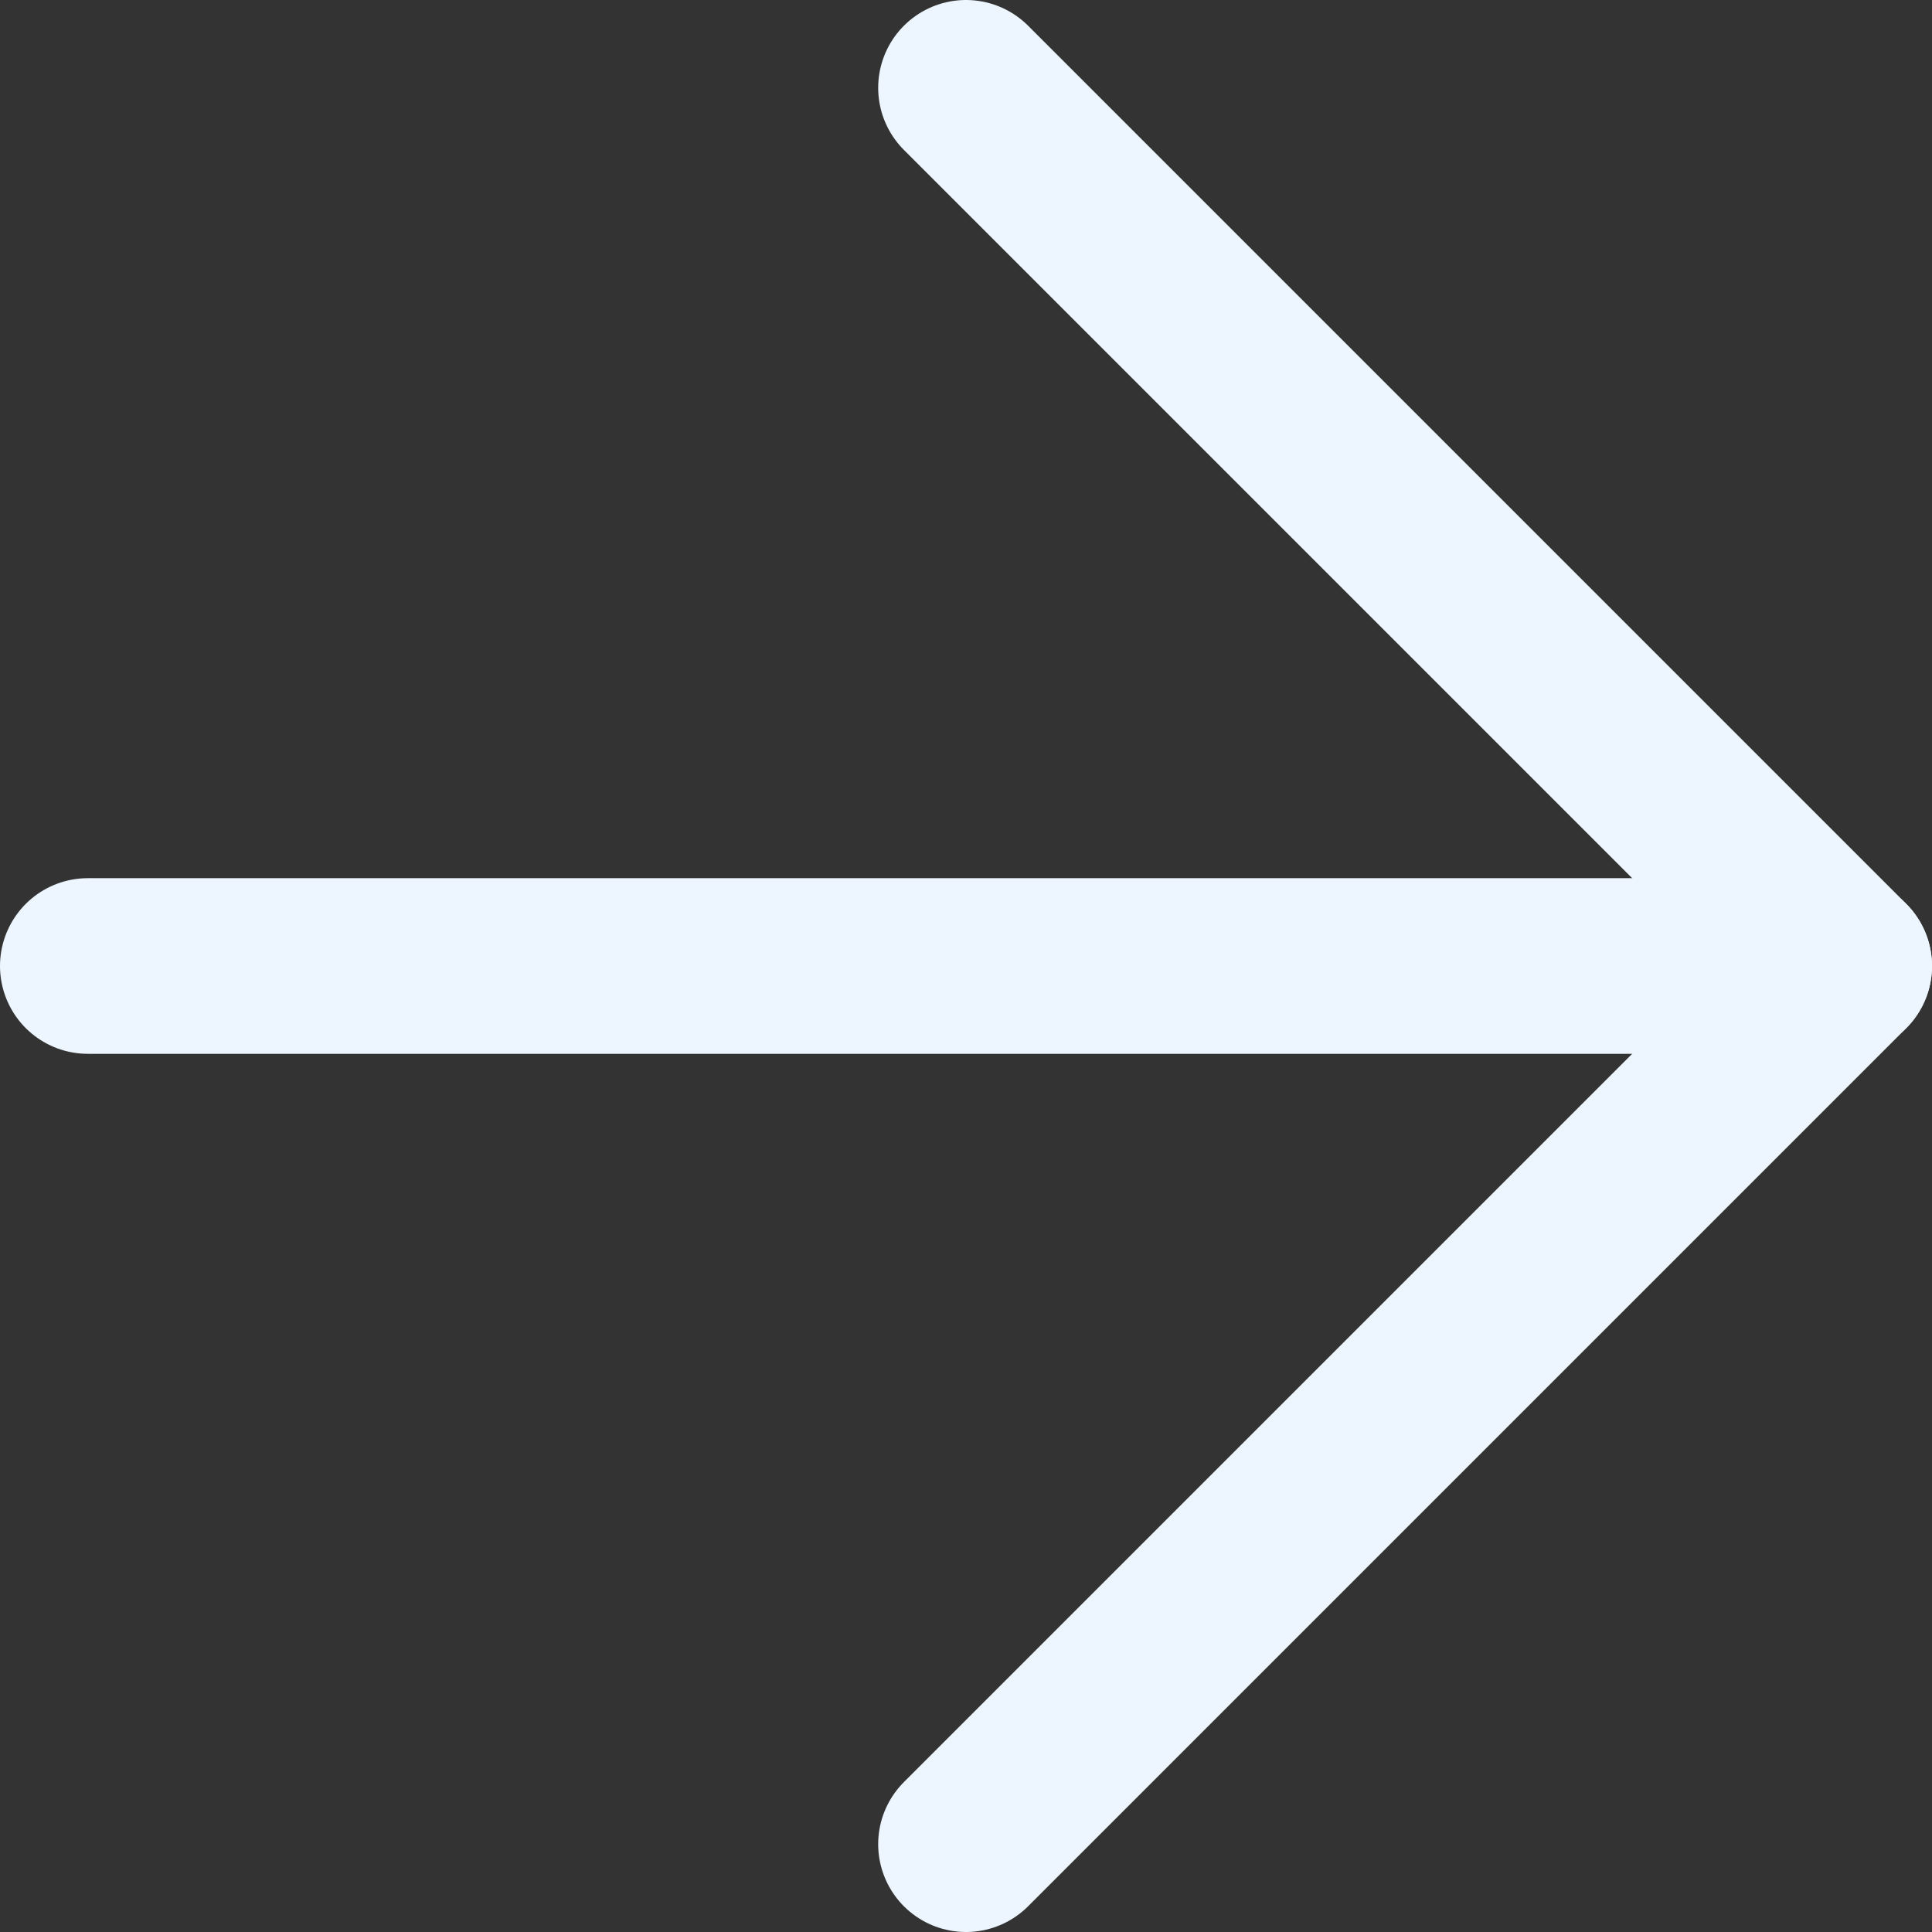
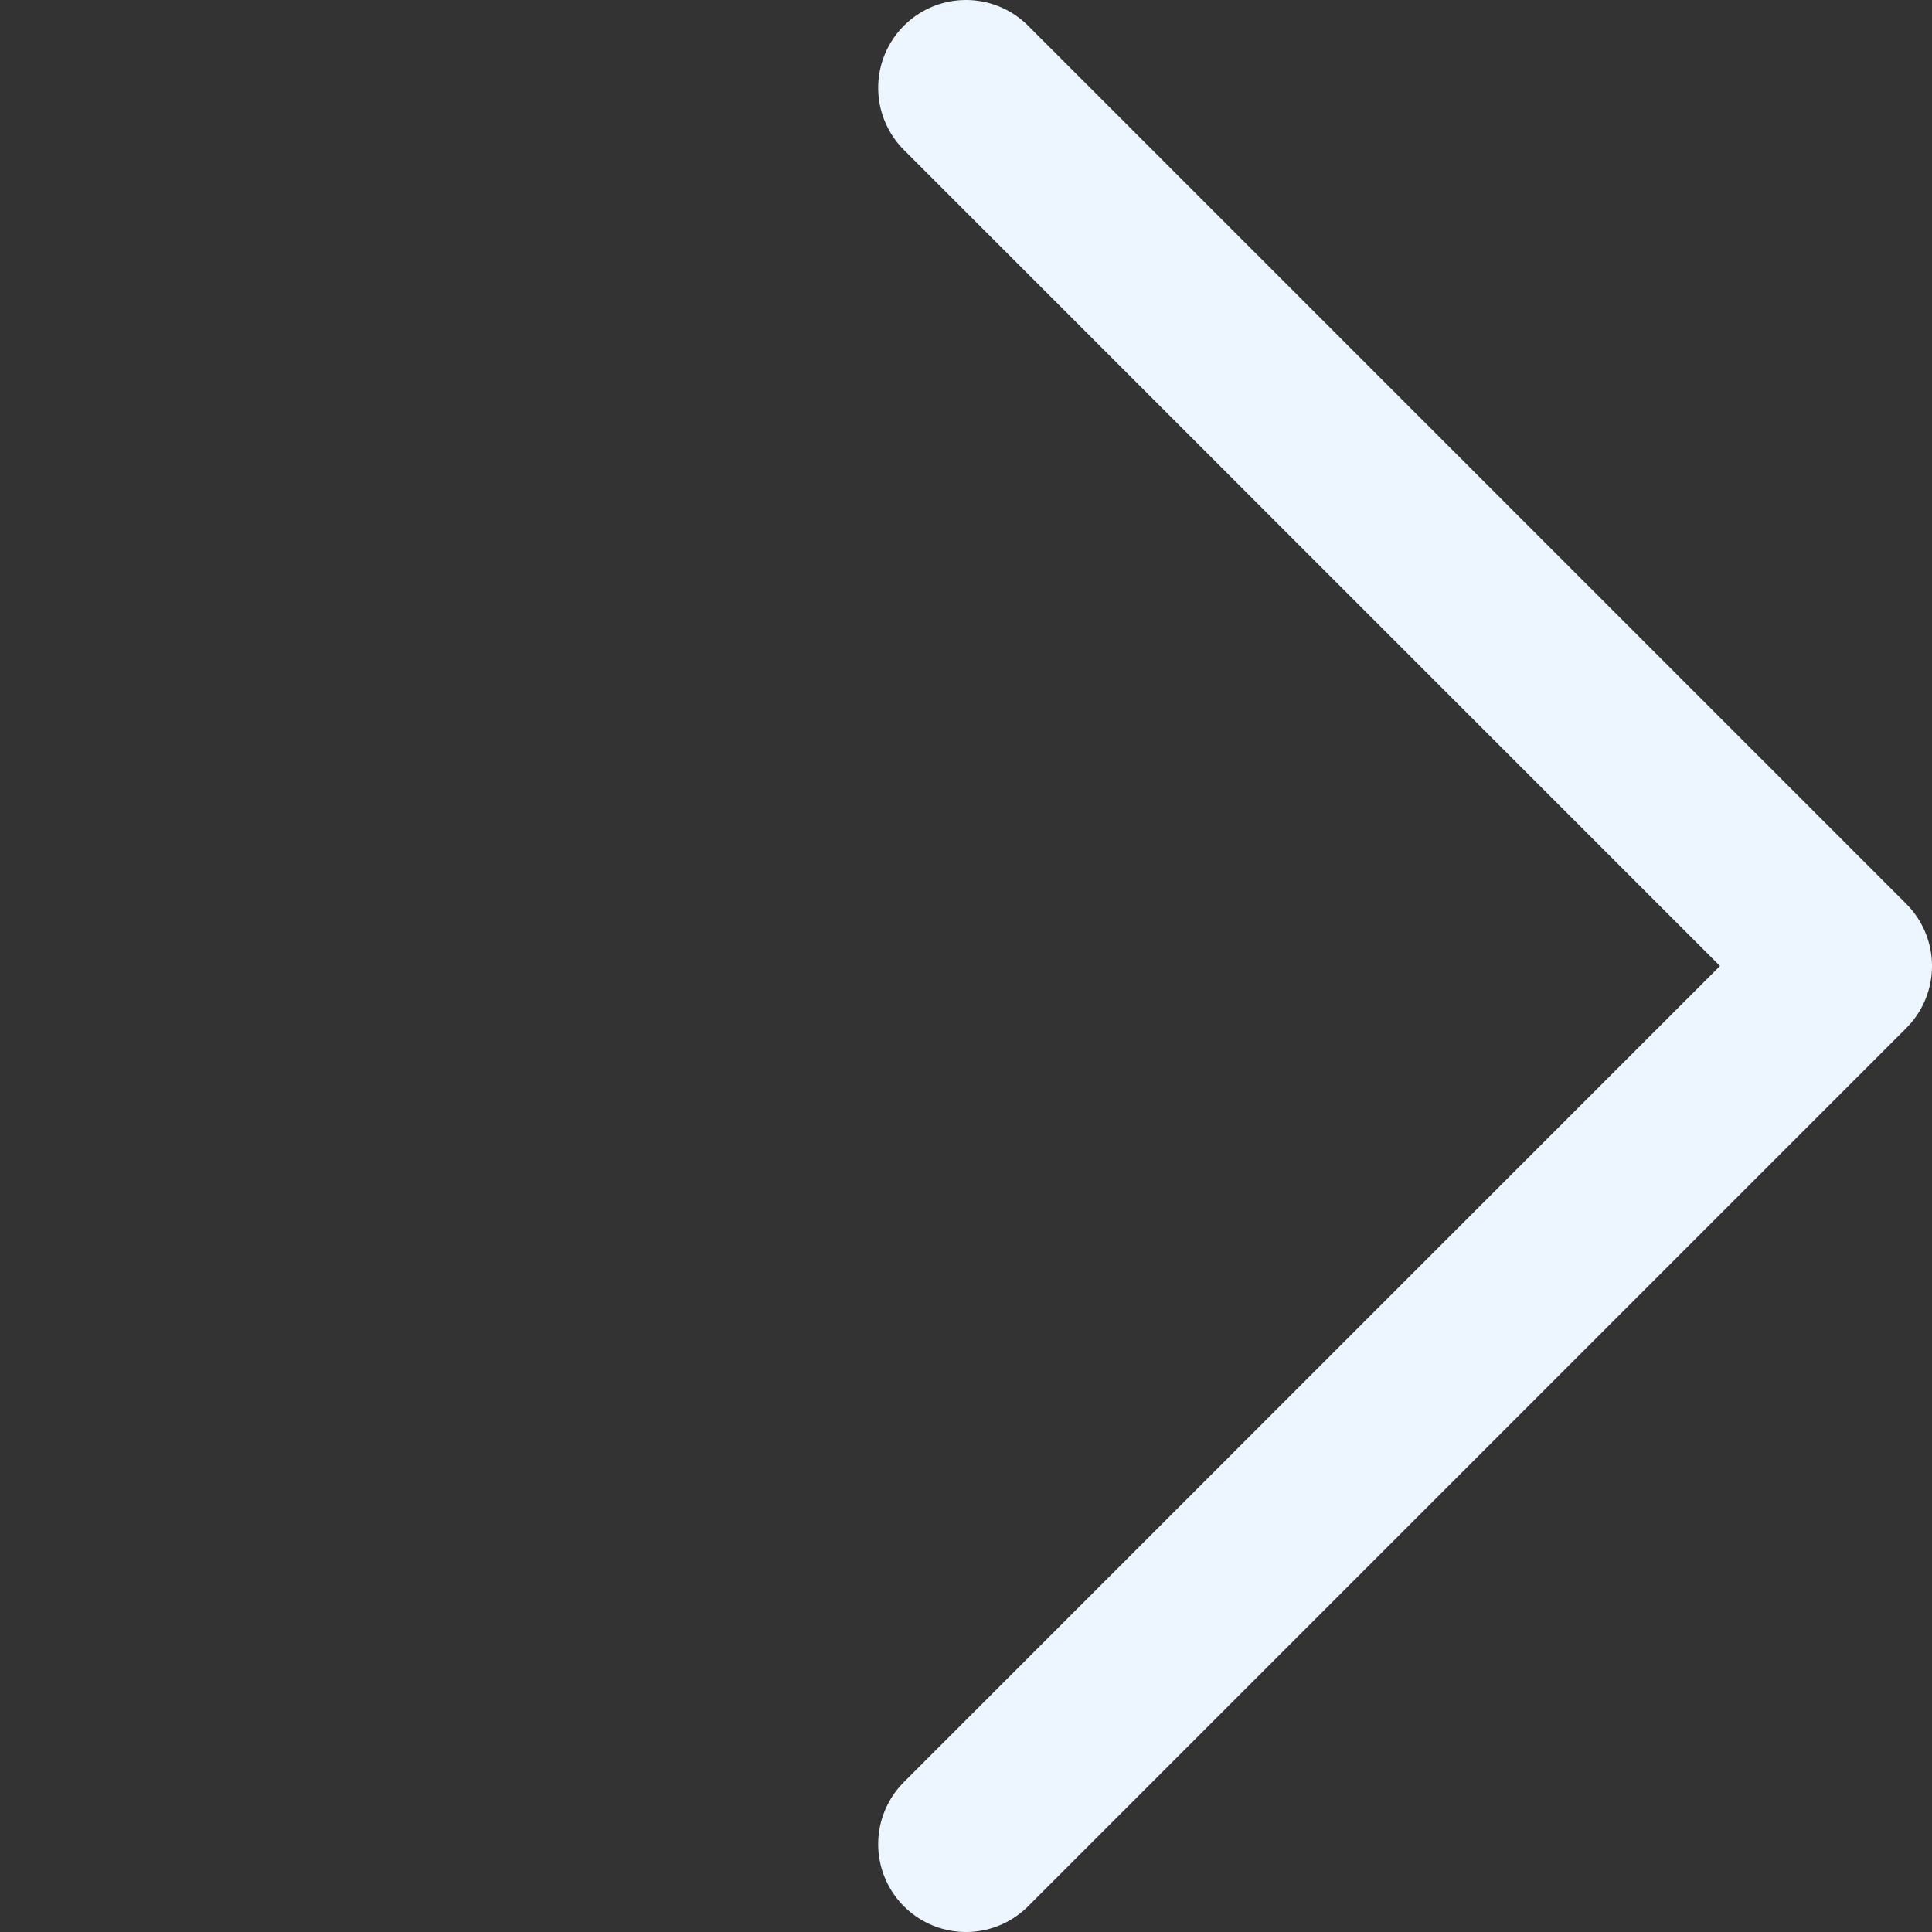
<svg xmlns="http://www.w3.org/2000/svg" width="22" height="22" viewBox="0 0 22 22" fill="none">
  <rect x="0" y="0" width="22" height="22" fill="#333333" stroke="none" />
-   <path d="M1 11H21" stroke="#EDF6FF" stroke-width="2" stroke-linecap="round" stroke-linejoin="round" />
  <path d="M11 1L21 11L11 21" stroke="#EDF6FF" stroke-width="2" stroke-linecap="round" stroke-linejoin="round" />
</svg>